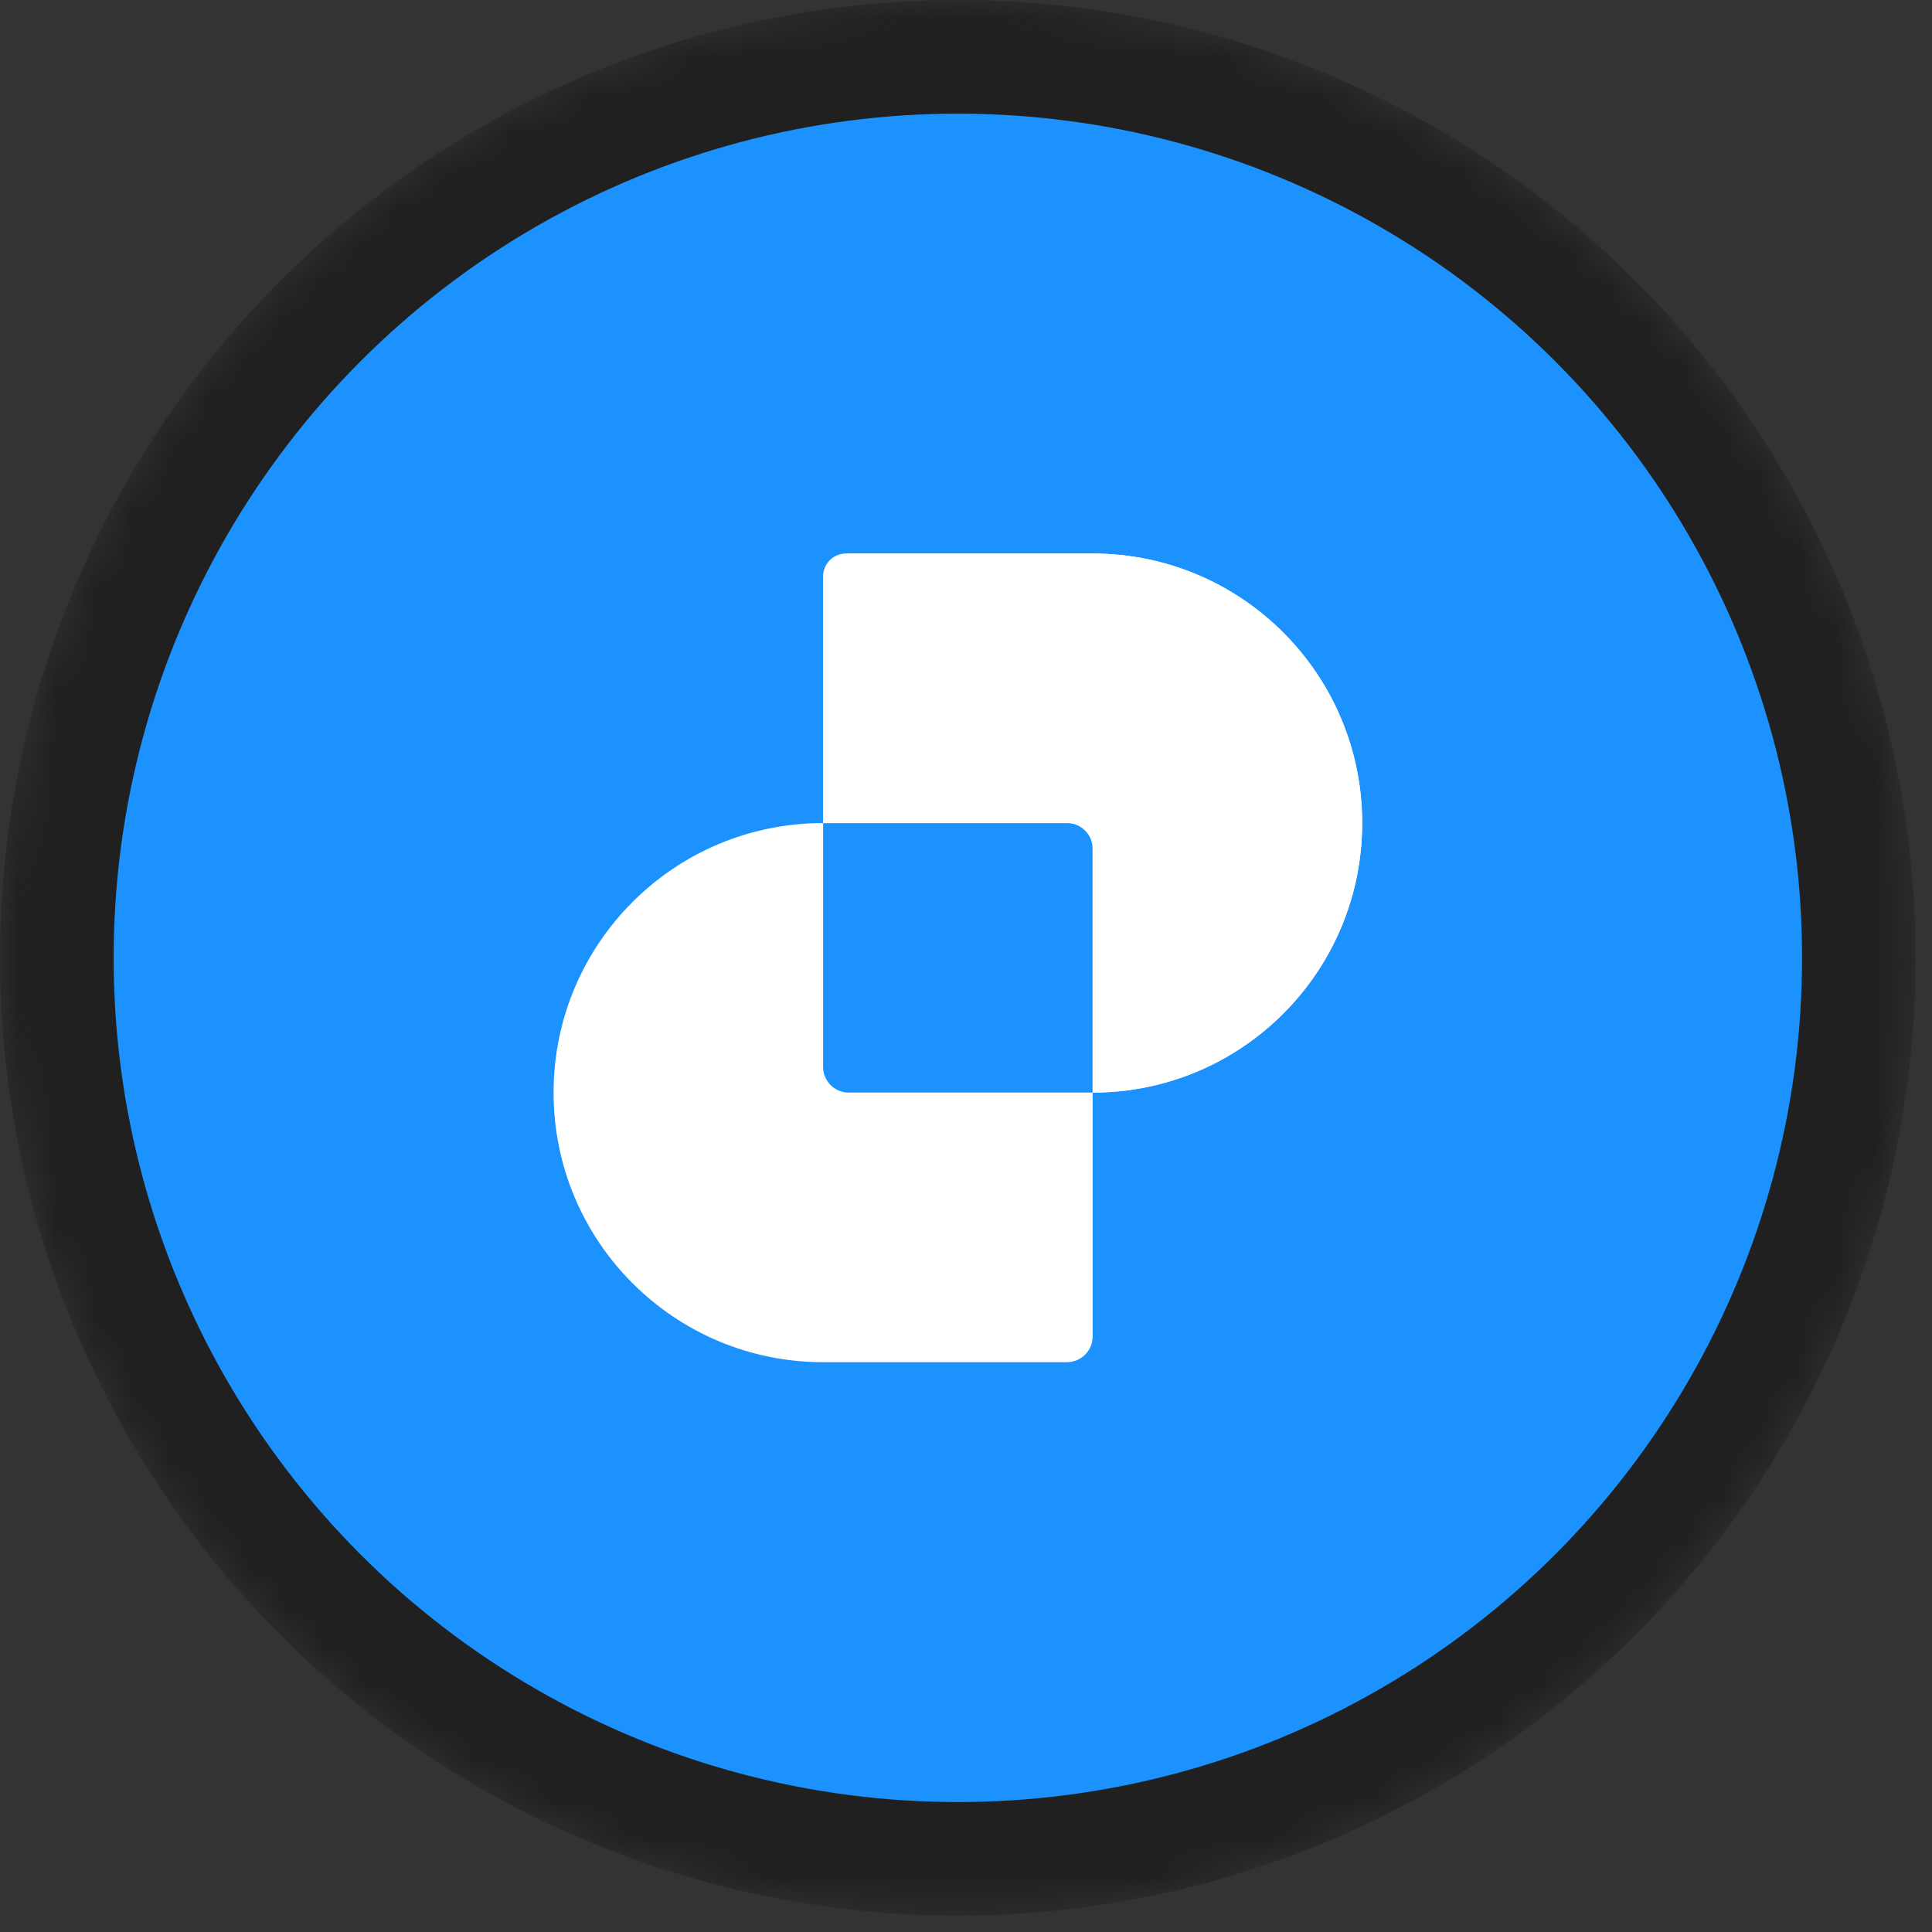
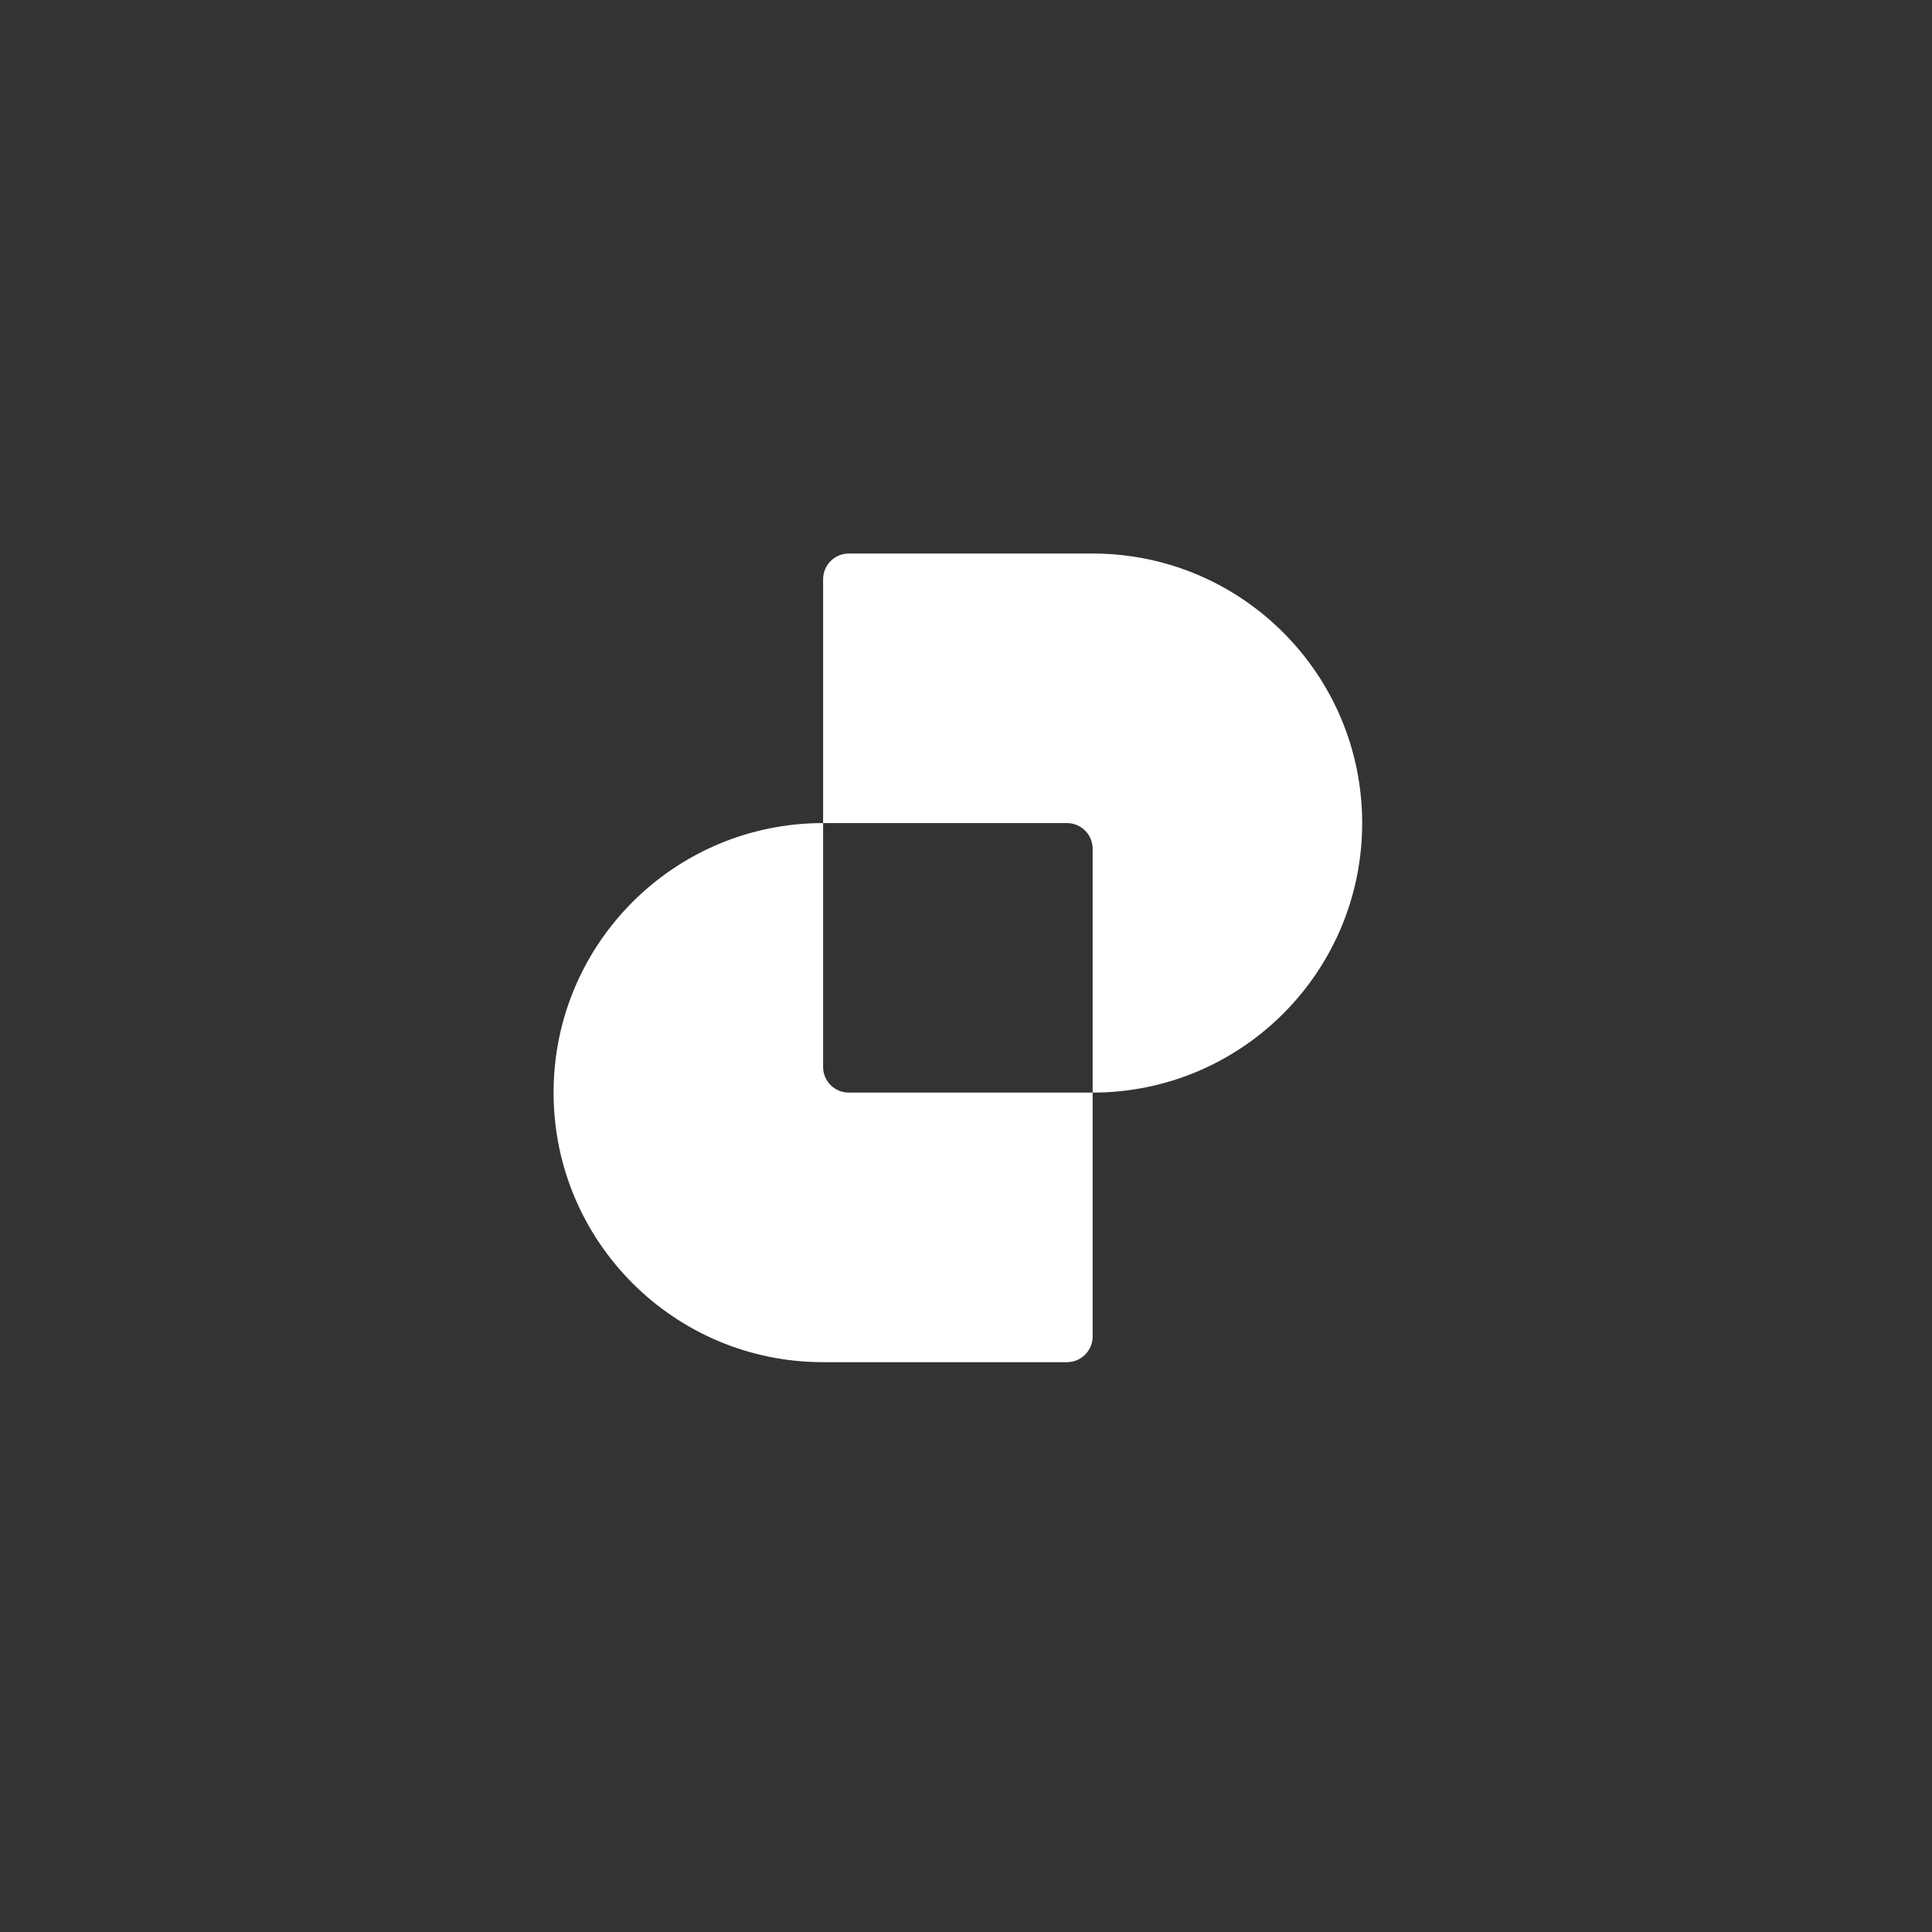
<svg xmlns="http://www.w3.org/2000/svg" width="51" height="51" viewBox="0 0 51 51" fill="none">
  <rect x="0" y="0" width="51" height="51" fill="#333333" stroke="none" />
  <mask id="mask0_4100_6983" style="mask-type:alpha" maskUnits="userSpaceOnUse" x="0" y="0" width="51" height="51">
    <circle cx="25.285" cy="25.285" r="24.285" fill="white" stroke="#202020" stroke-width="2" />
  </mask>
  <g mask="url(#mask0_4100_6983)">
-     <circle cx="25.285" cy="25.285" r="23.785" fill="#1C92FF" stroke="#202020" stroke-width="3" />
    <path fill-rule="evenodd" clip-rule="evenodd" d="M22.405 14.612C22.031 14.612 21.728 14.916 21.728 15.29V21.727C17.798 21.727 14.613 24.913 14.613 28.843C14.613 32.772 17.798 35.958 21.728 35.958H28.165C28.539 35.958 28.843 35.654 28.843 35.28L28.843 28.842C32.772 28.842 35.958 25.657 35.958 21.727C35.958 17.798 32.772 14.612 28.843 14.612H22.405ZM28.843 28.842L28.843 22.405C28.843 22.031 28.539 21.727 28.165 21.727H21.728C21.728 21.727 21.728 21.727 21.728 21.727V28.165C21.728 28.539 22.031 28.842 22.405 28.842H28.843Z" fill="white" />
-     <path d="M22.329 14.612C21.997 14.612 21.728 14.882 21.728 15.214V21.727H28.241C28.573 21.727 28.843 21.997 28.843 22.329L28.843 28.842C32.772 28.842 35.958 25.657 35.958 21.727C35.958 17.798 32.772 14.612 28.843 14.612H22.329Z" fill="white" />
  </g>
</svg>